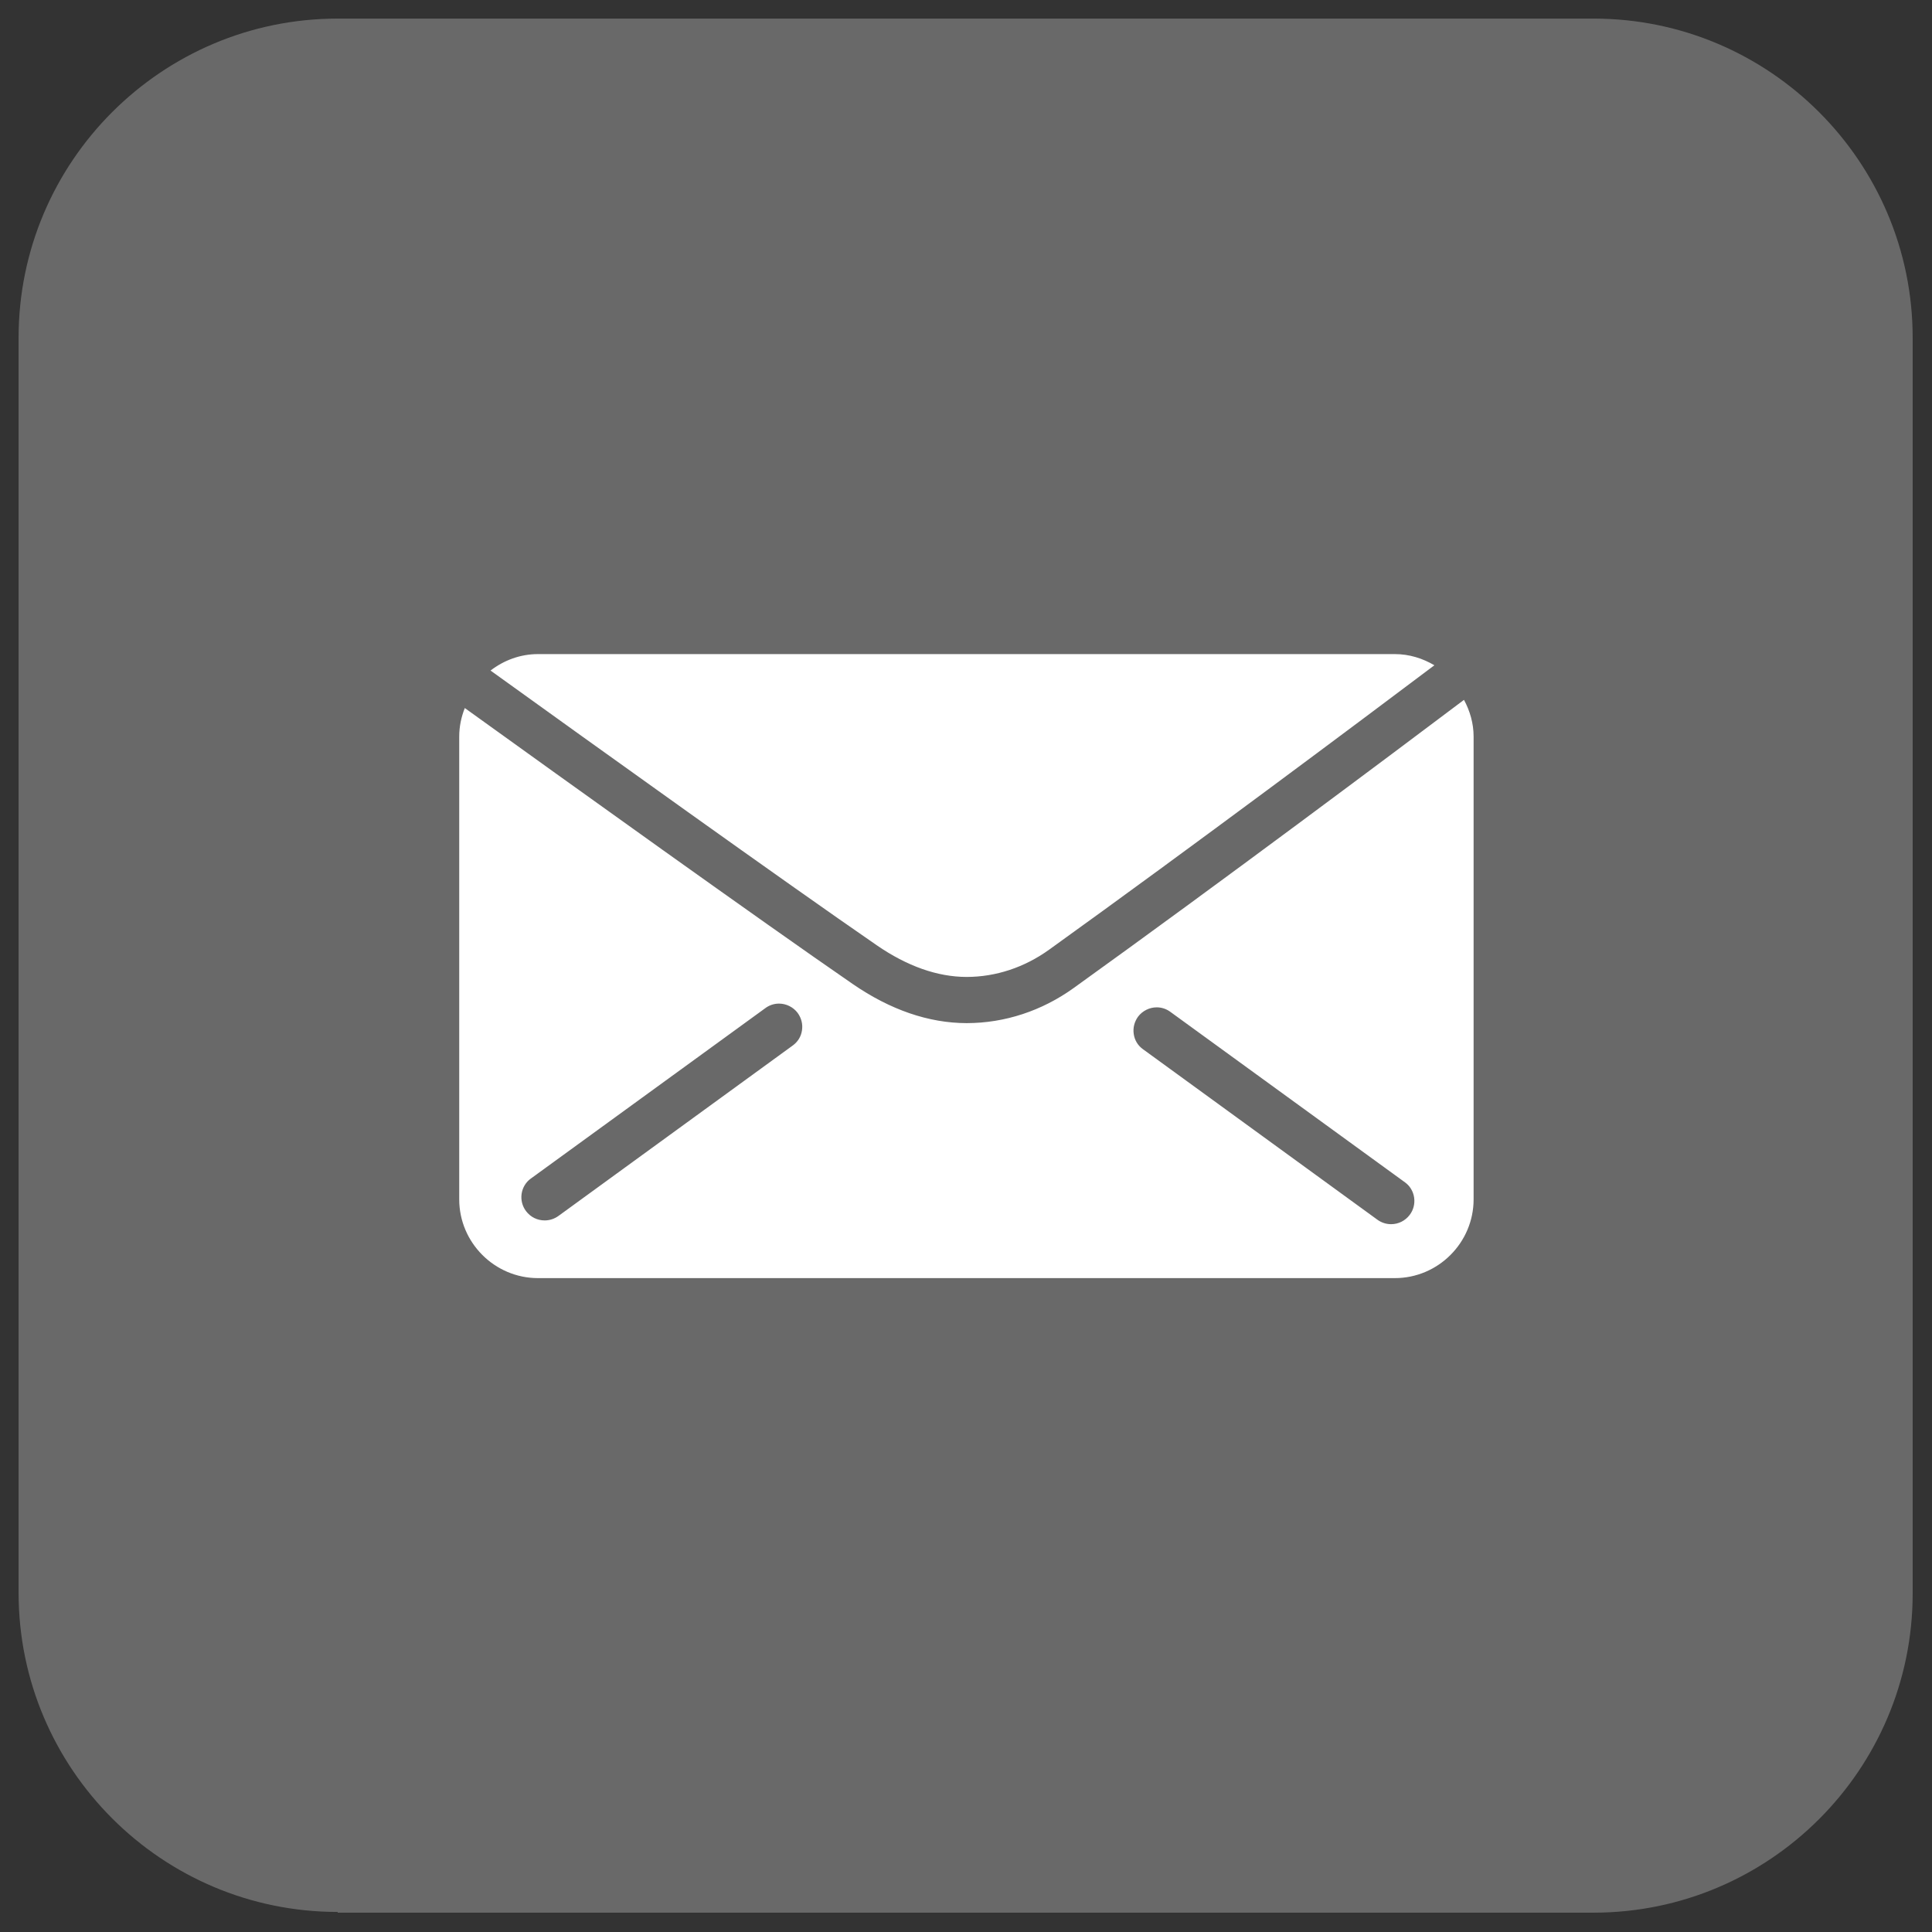
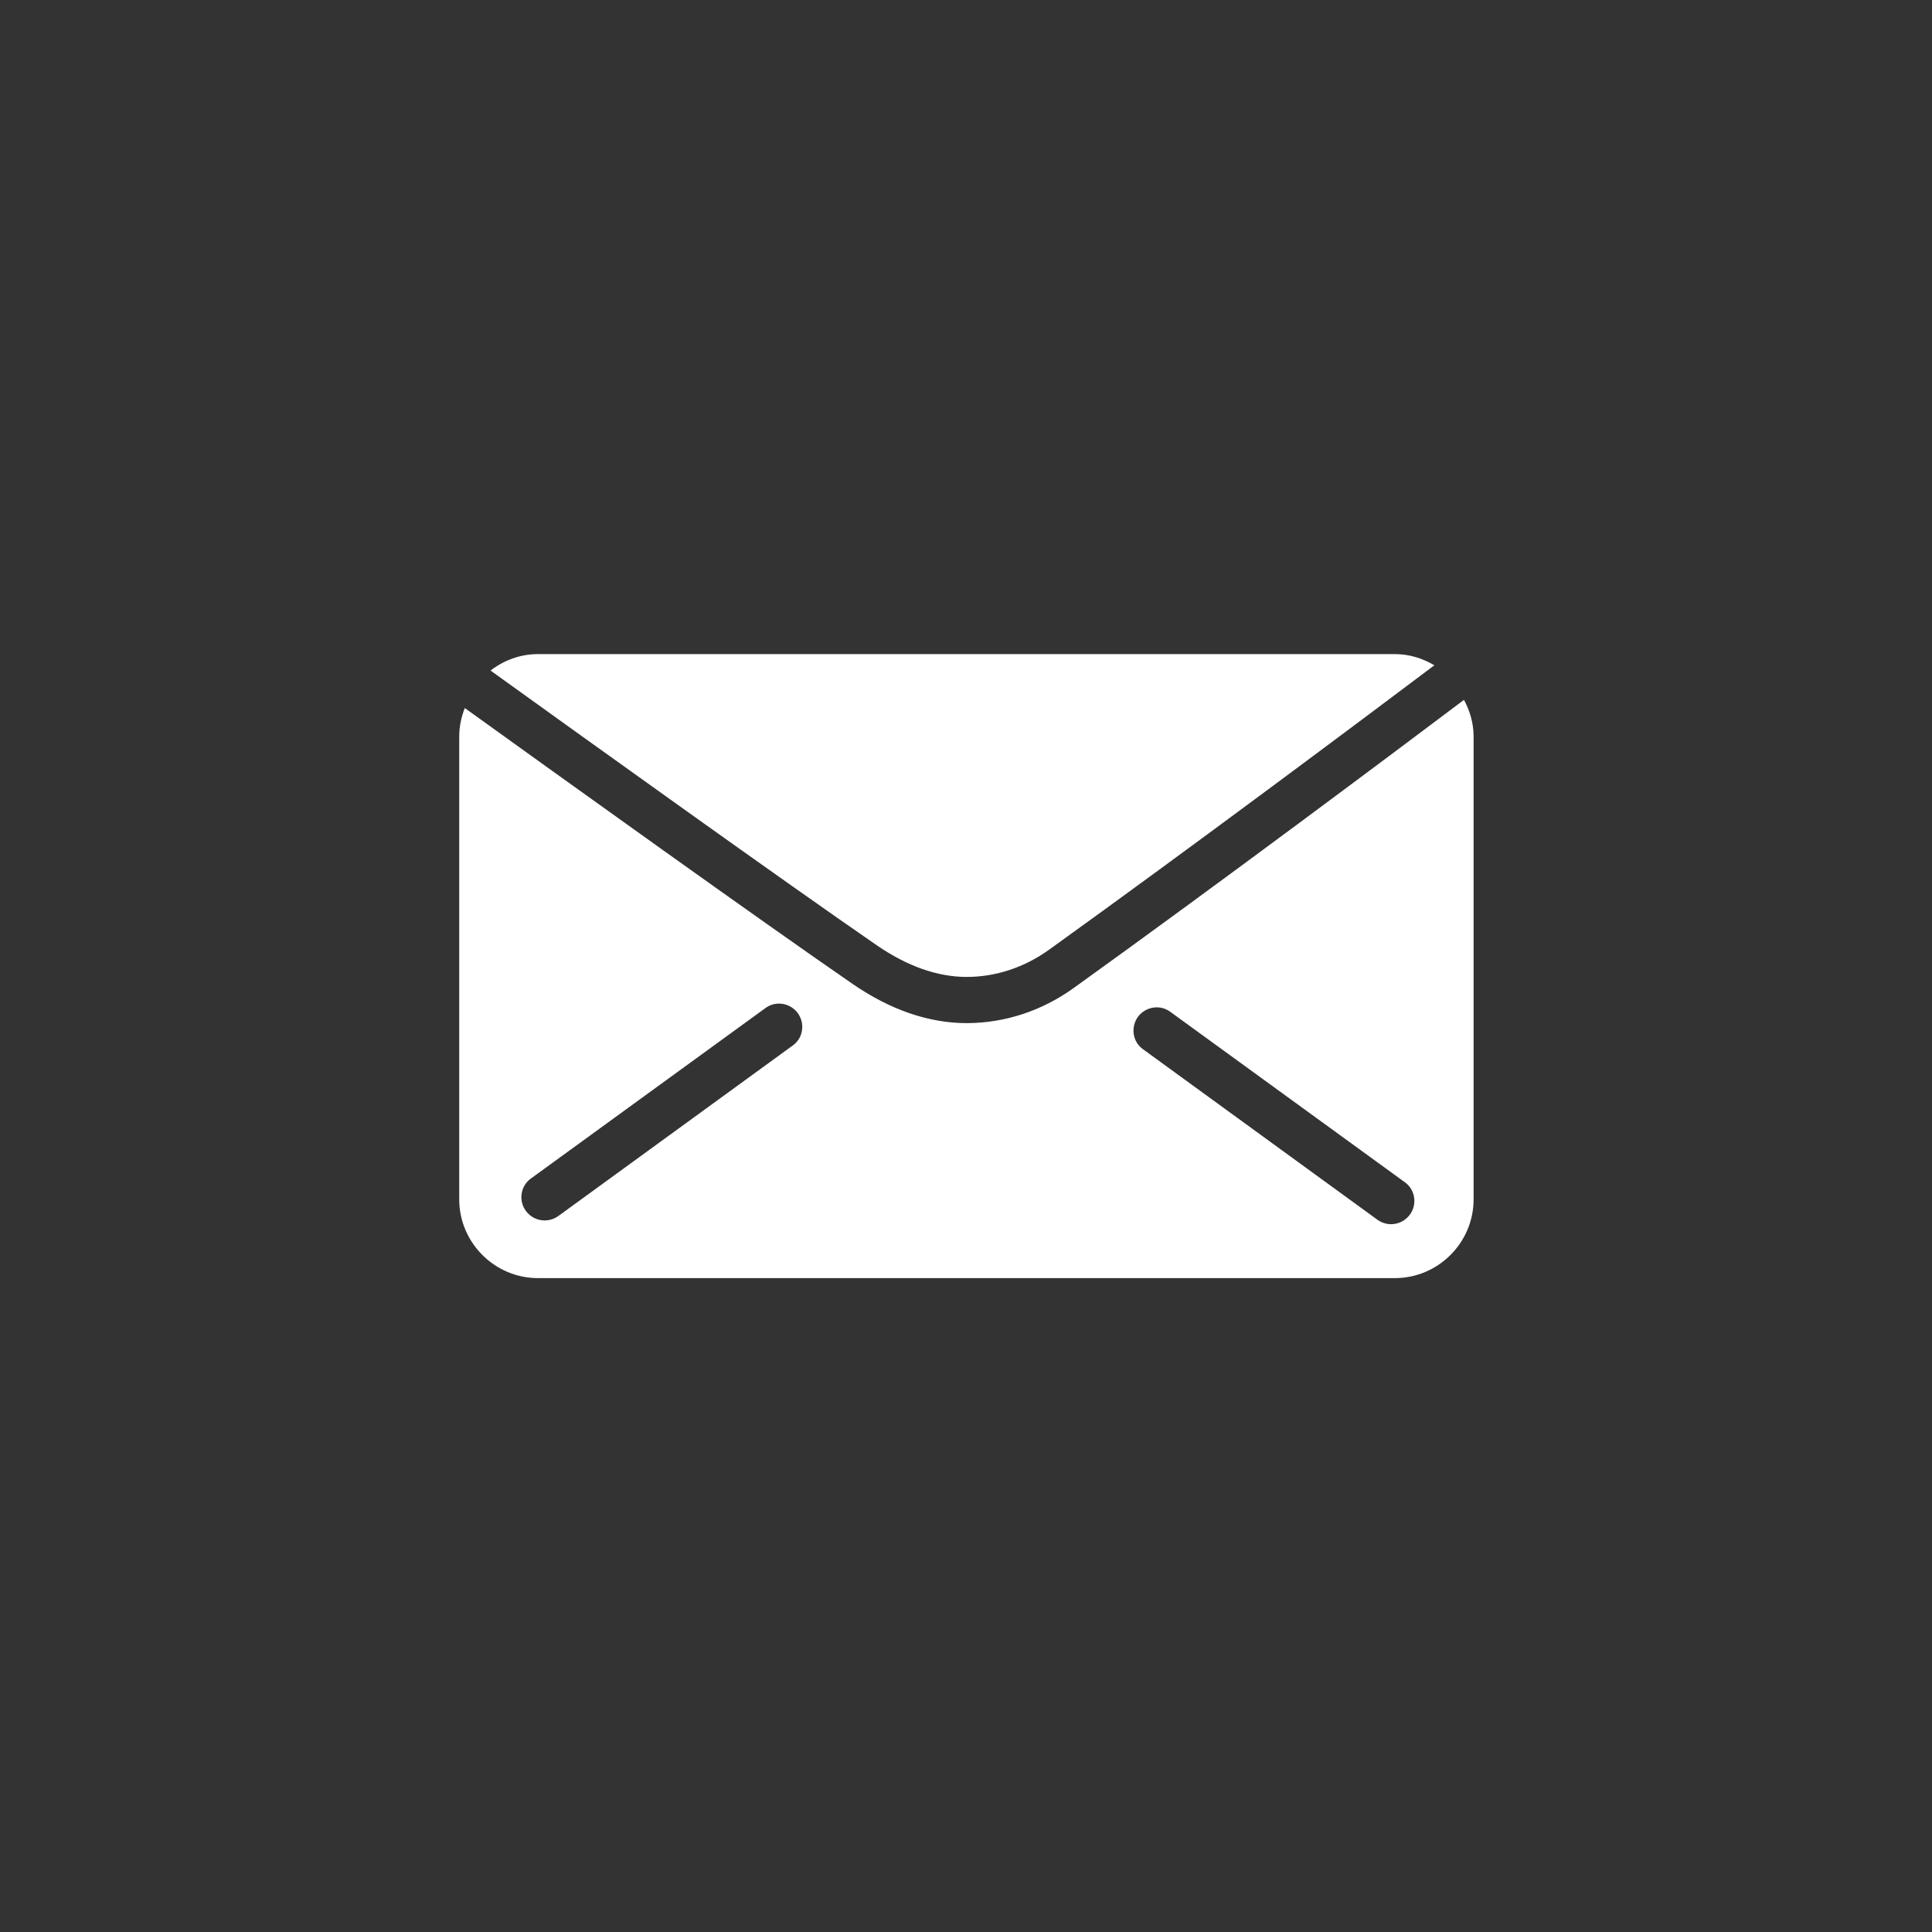
<svg xmlns="http://www.w3.org/2000/svg" width="100%" height="100%" viewBox="0 0 270 270" version="1.1" xml:space="preserve" style="fill-rule:evenodd;clip-rule:evenodd;stroke-linejoin:round;stroke-miterlimit:2;">
  <rect x="0" y="0" width="270" height="270" fill="#333333" stroke="none" />
  <g transform="matrix(1,0,0,1,-15.102,-15.102)">
-     <path d="M62.3,282.3C37.7,282.3 17.7,262.3 17.7,237.7L17.7,62.3C17.7,37.7 37.7,17.7 62.3,17.7L237.8,17.7C262.4,17.7 282.4,37.7 282.4,62.3L282.4,237.8C282.4,262.4 262.4,282.4 237.8,282.4L62.3,282.4L62.3,282.3Z" style="fill:rgb(105,105,105);fill-rule:nonzero;" />
-   </g>
+     </g>
  <g transform="matrix(2.825,0,0,2.825,-763.121,-91.056)">
    <path d="M313.5,78.991C308.986,75.883 299.471,69.056 294.398,65.404C295.053,64.901 295.861,64.59 296.746,64.59L339.134,64.59C339.85,64.59 340.512,64.802 341.09,65.143C337.35,67.957 329.164,74.083 322.03,79.213C320.806,80.092 319.396,80.559 317.952,80.561C316.506,80.559 315.009,80.031 313.5,78.991ZM343.03,68.672L343.03,91.563C343.03,93.706 341.277,95.46 339.134,95.46L296.746,95.46C294.602,95.46 292.849,93.706 292.849,91.563L292.849,68.672C292.849,68.173 292.951,67.698 293.125,67.259C298.192,70.907 307.766,77.779 312.309,80.906C314.172,82.19 316.072,82.843 317.953,82.846C319.838,82.843 321.674,82.241 323.255,81.102C330.543,75.863 338.914,69.595 342.554,66.854C342.848,67.399 343.03,68.013 343.03,68.672ZM309.806,83.2C309.851,82.894 309.776,82.597 309.59,82.339C309.373,82.052 309.028,81.88 308.669,81.88C308.42,81.88 308.18,81.961 307.982,82.112L296.388,90.538C296.146,90.71 295.981,90.984 295.935,91.29C295.892,91.599 295.97,91.903 296.155,92.147C296.376,92.44 296.711,92.606 297.077,92.606C297.324,92.606 297.563,92.527 297.765,92.379L309.353,83.949C309.601,83.769 309.763,83.504 309.806,83.2ZM340.088,91.475C340.043,91.169 339.877,90.894 339.636,90.723L328.043,82.299C327.843,82.146 327.603,82.065 327.353,82.065C326.995,82.065 326.651,82.237 326.43,82.526C326.247,82.783 326.172,83.08 326.217,83.385C326.26,83.688 326.42,83.954 326.67,84.134L338.258,92.562C338.46,92.712 338.699,92.792 338.947,92.792C339.311,92.792 339.647,92.624 339.868,92.333C340.055,92.087 340.131,91.783 340.088,91.475Z" style="fill:white;fill-rule:nonzero;" />
  </g>
</svg>